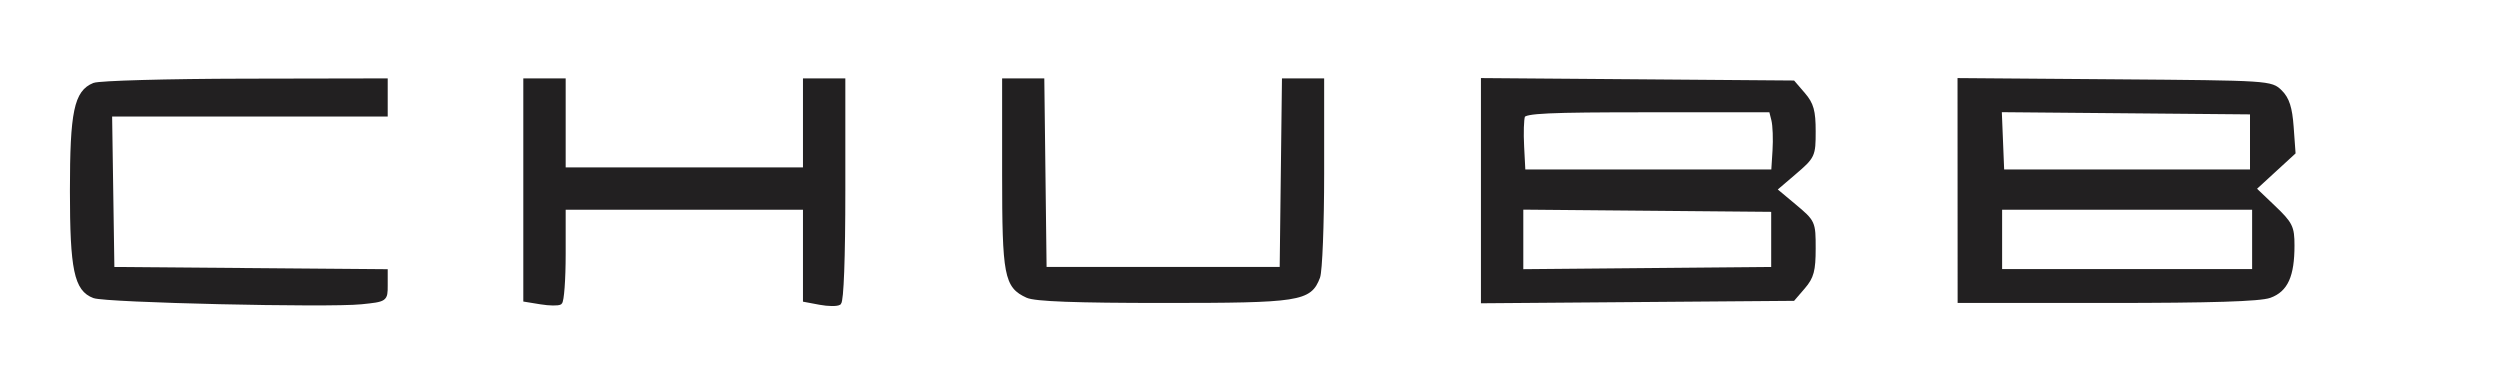
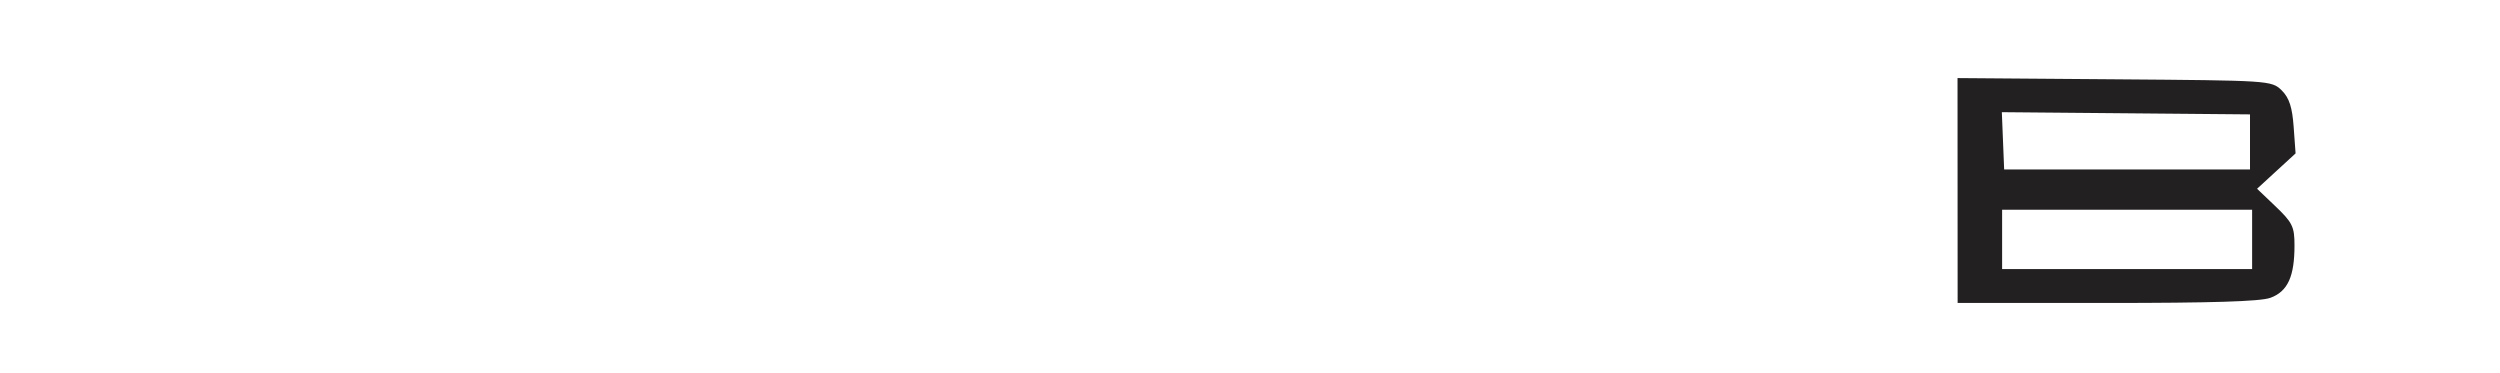
<svg xmlns="http://www.w3.org/2000/svg" version="1.0" width="590pt" height="88pt" viewBox="0 0 590 88" style="" preserveAspectRatio="xMidYMid meet">
  <g fill="#222021FF" stroke="#222021FF">
    <path d="M 462.488 44.965 L 462.500 71.000 497.429 71.000 C 521.913 71.000 533.342 70.644 535.647 69.811 C 539.487 68.422 541.000 65.068 541.000 57.941 C 541.000 53.596 540.605 52.803 536.467 48.860 L 531.935 44.540 536.587 40.268 L 541.240 35.996 540.803 29.959 C 540.477 25.453 539.806 23.362 538.157 21.711 C 535.967 19.521 535.600 19.497 499.211 19.216 L 462.476 18.931 462.488 44.965 M 532.000 56.500 L 532.000 64.000 502.000 64.000 L 472.000 64.000 472.000 56.500 L 472.000 49.000 502.000 49.000 L 532.000 49.000 532.000 56.500 M 531.500 33.500 L 531.500 40.500 502.000 40.500 L 472.500 40.500 472.206 33.235 L 471.912 25.970 501.706 26.235 L 531.500 26.500 531.500 33.500 " />
  </g>
  <g fill="#222021FF" stroke="#222021FF">
-     <path d="M 350.000 45.000 L 350.000 71.071 386.588 70.786 L 423.175 70.500 425.588 67.694 C 427.579 65.378 428.000 63.802 428.000 58.656 C 428.000 52.472 427.964 52.394 423.393 48.572 L 418.785 44.721 423.393 40.783 C 427.898 36.932 428.000 36.715 428.000 30.978 C 428.000 26.219 427.544 24.582 425.588 22.306 L 423.175 19.500 386.588 19.214 L 350.000 18.929 350.000 45.000 M 418.500 56.500 L 418.500 63.500 388.750 63.765 L 359.000 64.030 359.000 56.500 L 359.000 48.970 388.750 49.235 L 418.500 49.500 418.500 56.500 M 418.543 28.316 C 418.863 29.590 418.984 32.853 418.812 35.566 L 418.500 40.500 389.000 40.500 L 359.500 40.500 359.196 34.612 C 359.029 31.374 359.127 28.111 359.415 27.362 C 359.839 26.256 365.390 26.000 388.950 26.000 L 417.962 26.000 418.543 28.316 " />
-   </g>
+     </g>
  <g fill="#222021FF" stroke="#222021FF">
-     <path d="M 124.000 44.869 L 124.000 70.738 127.656 71.332 C 129.667 71.658 131.692 71.690 132.156 71.403 C 132.620 71.117 133.000 65.959 133.000 59.941 L 133.000 49.000 161.500 49.000 L 190.000 49.000 190.000 59.889 L 190.000 70.777 193.517 71.437 C 195.451 71.800 197.476 71.824 198.017 71.489 C 198.620 71.117 199.000 60.857 199.000 44.941 L 199.000 19.000 194.500 19.000 L 190.000 19.000 190.000 29.500 L 190.000 40.000 161.500 40.000 L 133.000 40.000 133.000 29.500 L 133.000 19.000 128.500 19.000 L 124.000 19.000 124.000 44.869 " />
-   </g>
+     </g>
  <g fill="#222021FF" stroke="#222021FF">
-     <path d="M 22.206 20.048 C 17.977 21.745 17.000 26.427 17.000 45.000 C 17.000 63.591 17.984 68.297 22.202 69.870 C 25.041 70.929 77.379 72.126 85.263 71.312 C 90.985 70.722 91.000 70.711 91.000 67.374 L 91.000 64.028 58.750 63.764 L 26.500 63.500 26.227 45.250 L 25.955 27.000 58.477 27.000 L 91.000 27.000 91.000 23.000 L 91.000 19.000 57.750 19.063 C 39.463 19.098 23.468 19.541 22.206 20.048 " />
-   </g>
+     </g>
  <g fill="#222021FF" stroke="#222021FF">
-     <path d="M 237.000 41.050 C 237.000 65.026 237.476 67.529 242.472 69.805 C 244.316 70.645 253.853 71.000 274.597 71.000 C 306.707 71.000 309.046 70.640 311.043 65.387 C 311.569 64.003 312.000 52.999 312.000 40.935 L 312.000 19.000 307.519 19.000 L 303.038 19.000 302.769 41.250 L 302.500 63.500 274.500 63.500 L 246.500 63.500 246.231 41.250 L 245.962 19.000 241.481 19.000 L 237.000 19.000 237.000 41.050 " />
-   </g>
+     </g>
</svg>